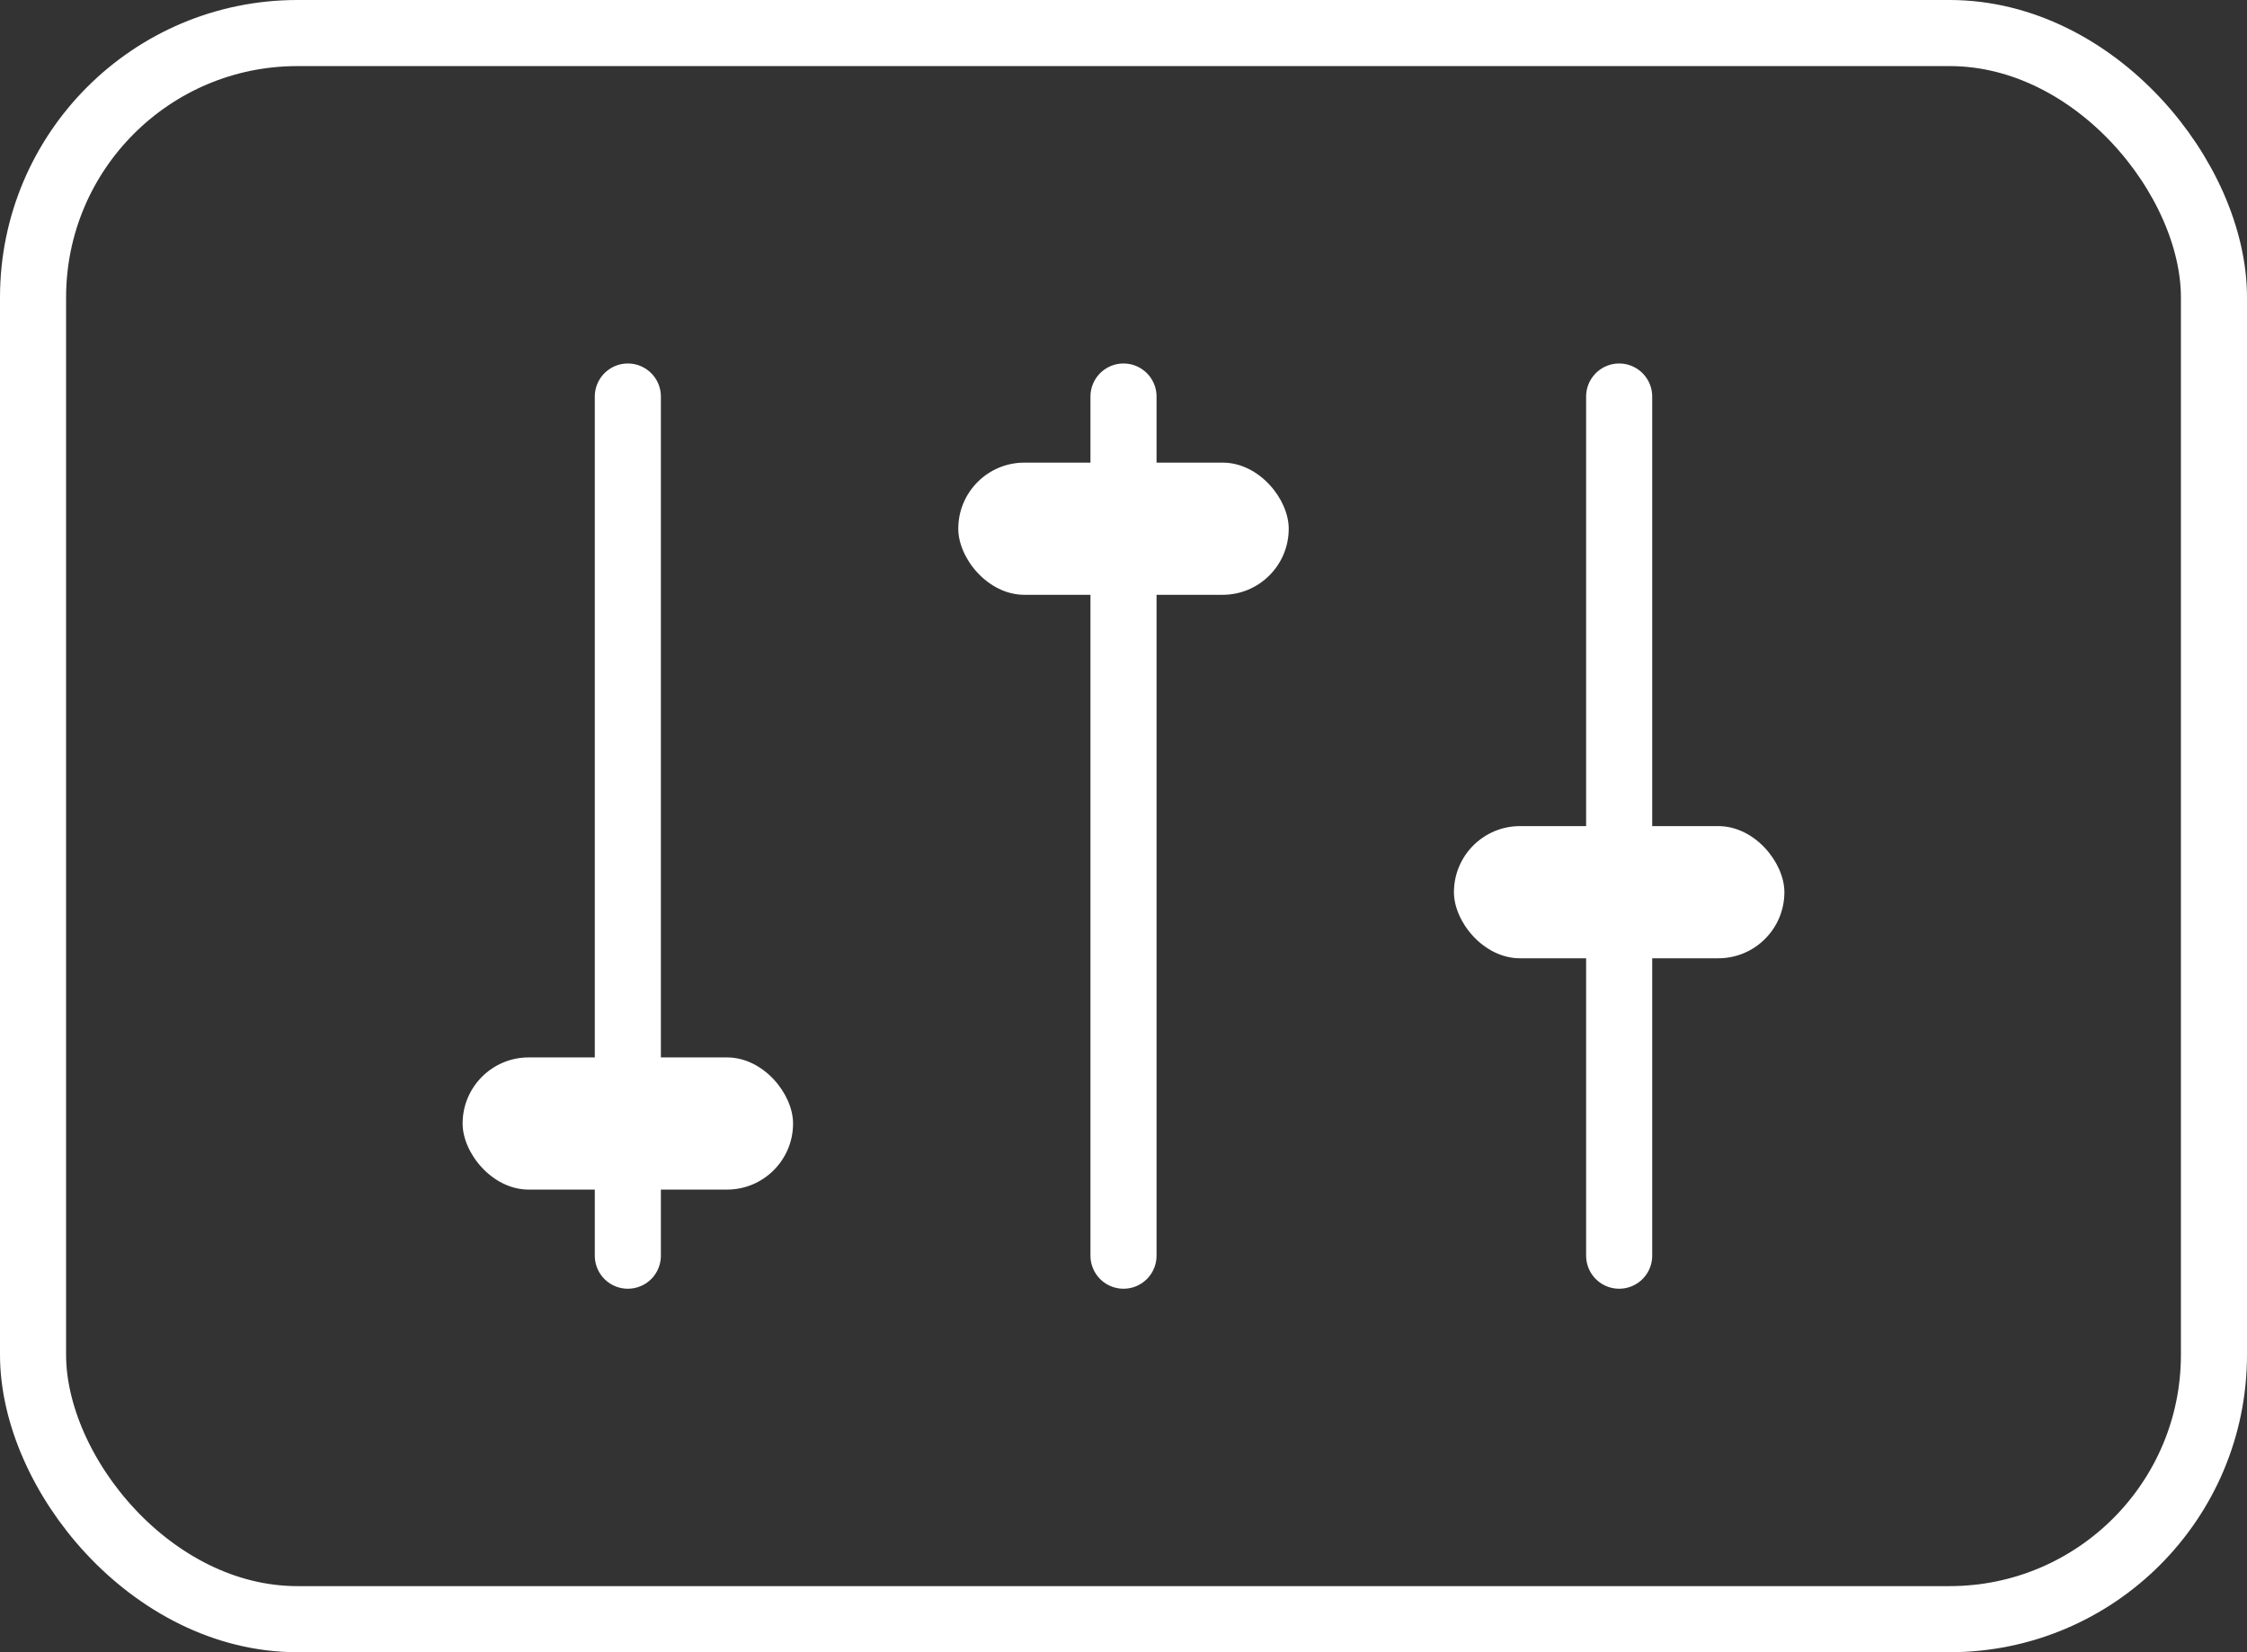
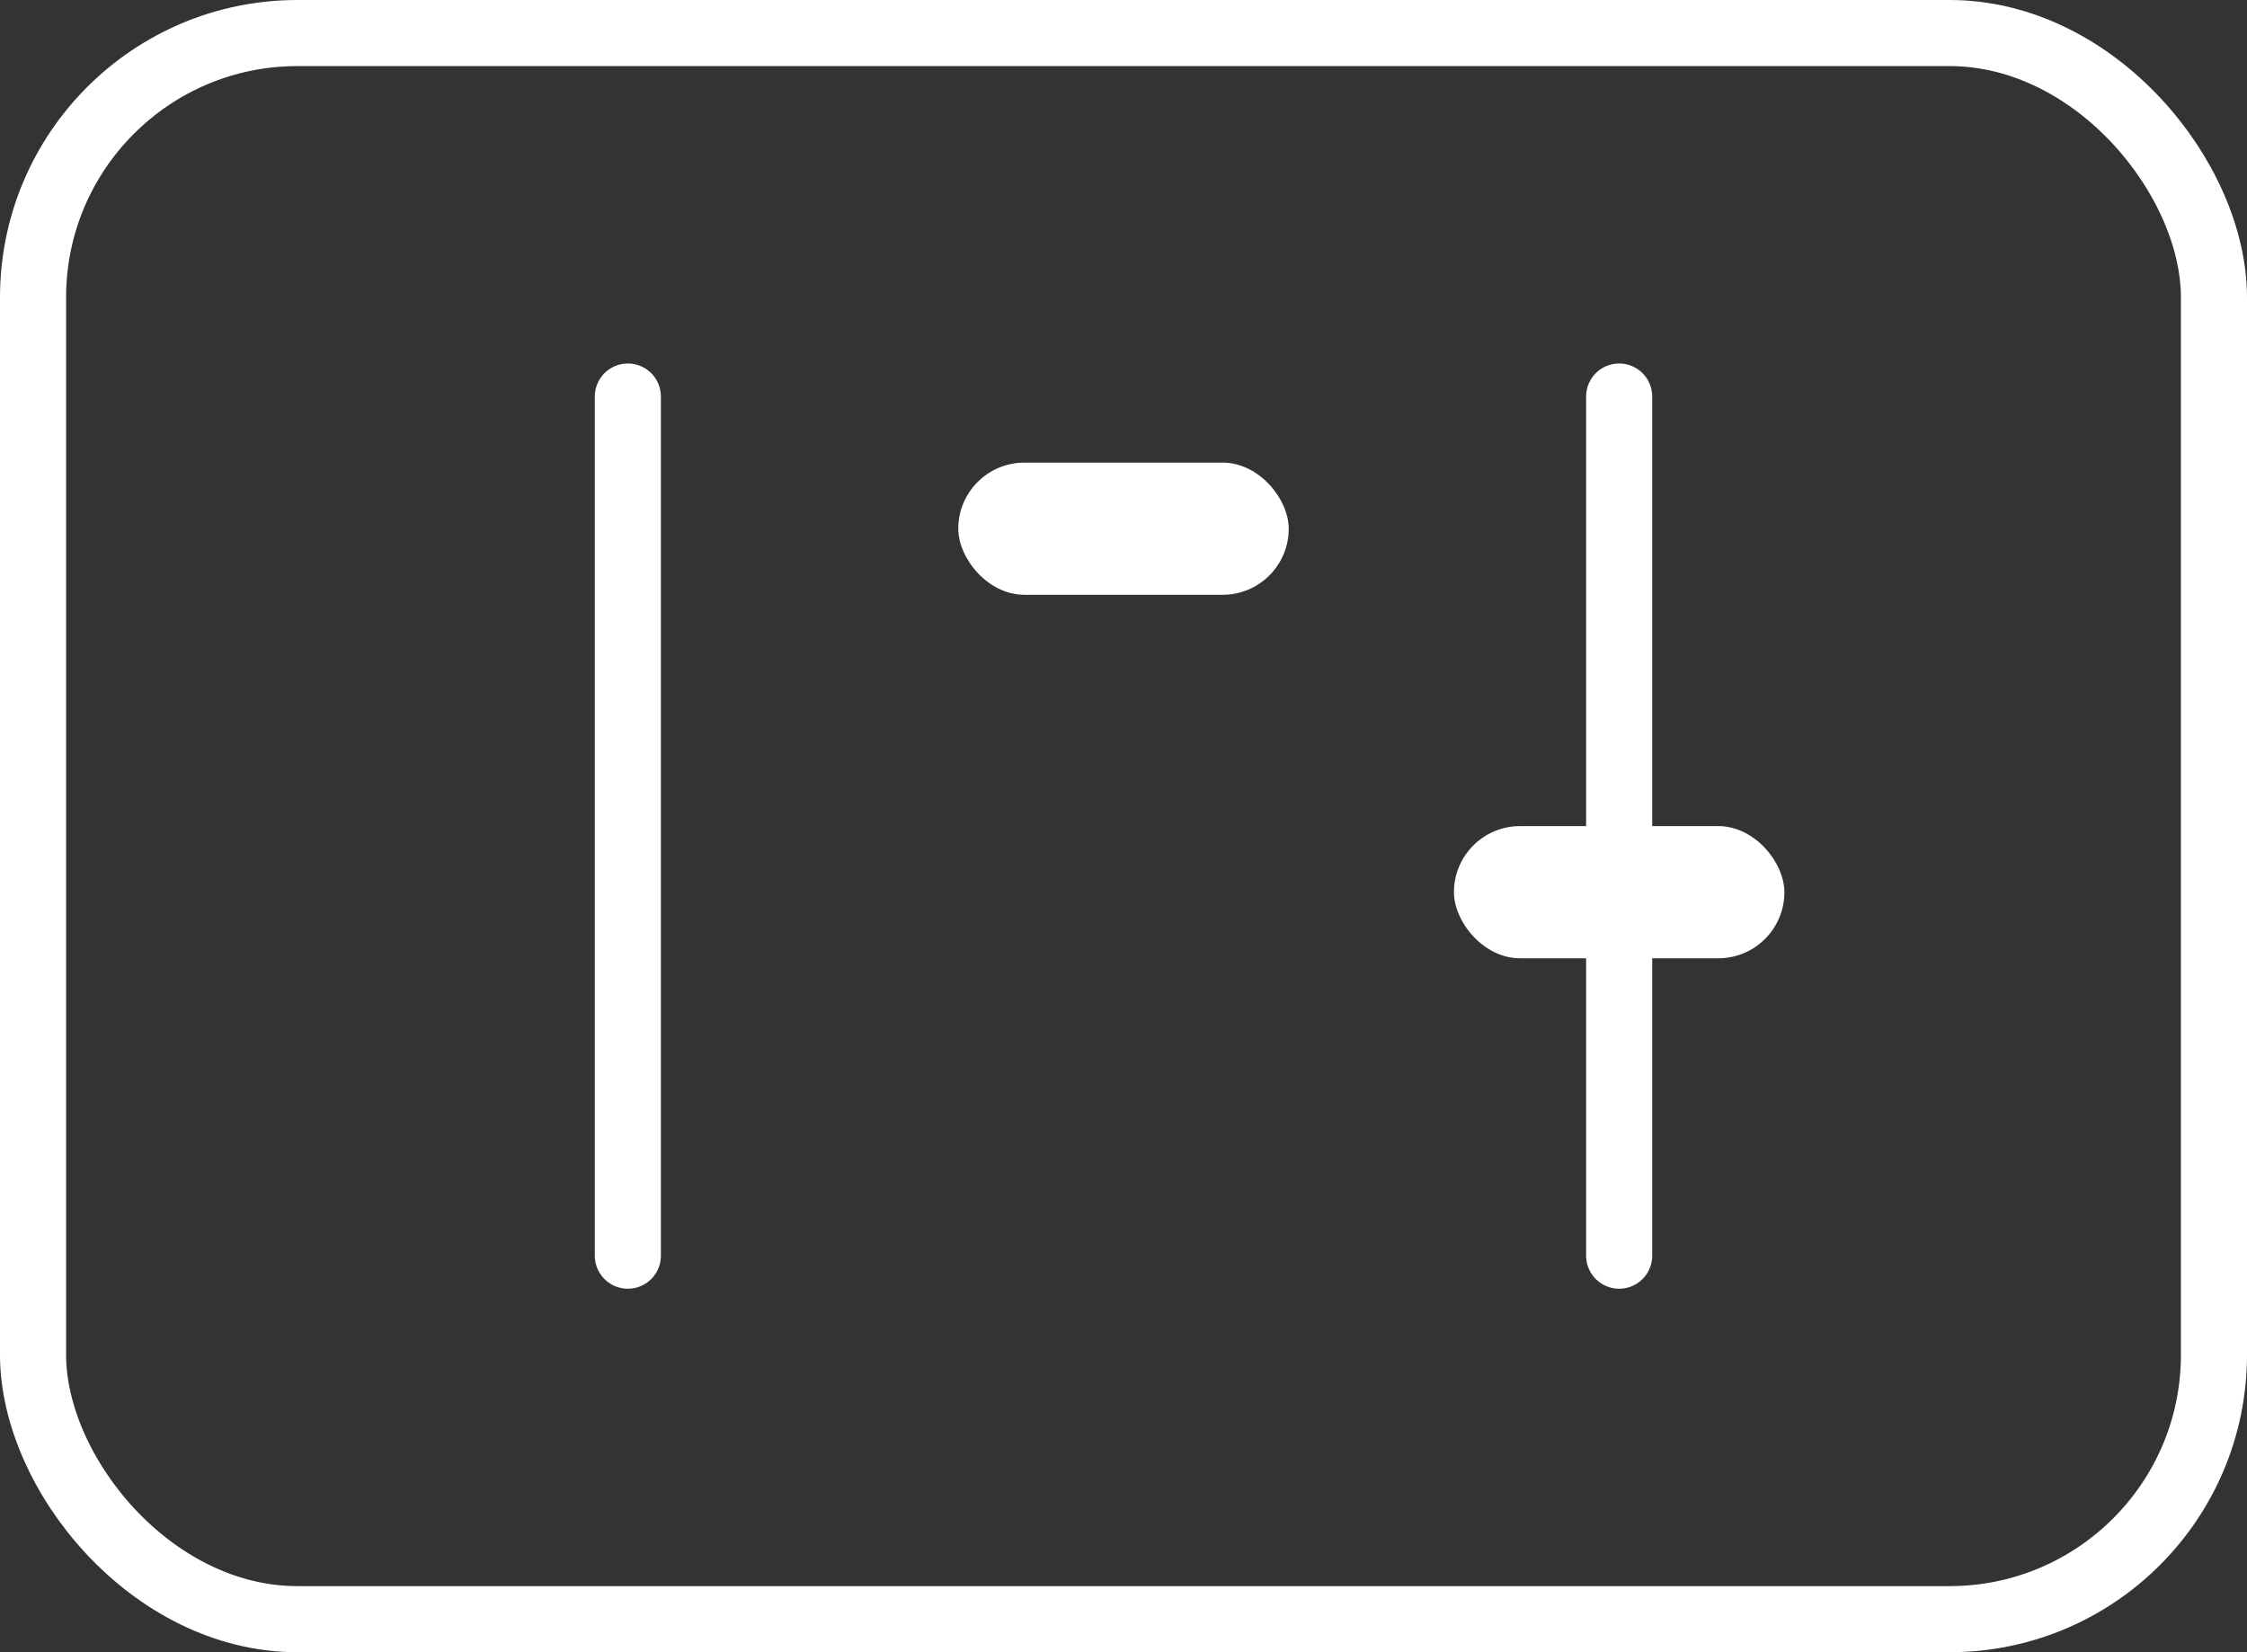
<svg xmlns="http://www.w3.org/2000/svg" width="68px" height="50px" viewBox="0 0 68 50" version="1.1">
  <rect x="0" y="0" width="68" height="50" fill="#333333" stroke="none" />
  <title>excon</title>
  <g id="Page-1" stroke="none" stroke-width="1" fill="none" fill-rule="evenodd">
    <g id="Help-Center" transform="translate(-355, -198)">
      <g id="excon" transform="translate(355, 198)">
        <rect id="Rectangle-Copy" stroke="#FFFFFF" stroke-width="2" x="1" y="1" width="66" height="48" rx="8" />
        <line x1="19" y1="12" x2="19" y2="38" id="Line" stroke="#FFFFFF" stroke-width="2" stroke-linecap="round" />
-         <line x1="34" y1="12" x2="34" y2="38" id="Line-Copy" stroke="#FFFFFF" stroke-width="2" stroke-linecap="round" />
        <line x1="49" y1="12" x2="49" y2="38" id="Line-Copy-2" stroke="#FFFFFF" stroke-width="2" stroke-linecap="round" />
-         <rect id="Rectangle" fill="#FFFFFF" x="14" y="32" width="10" height="4" rx="2" />
        <rect id="Rectangle-Copy-2" fill="#FFFFFF" x="29" y="14" width="10" height="4" rx="2" />
        <rect id="Rectangle-Copy-7" fill="#FFFFFF" x="44" y="25" width="10" height="4" rx="2" />
      </g>
    </g>
  </g>
</svg>